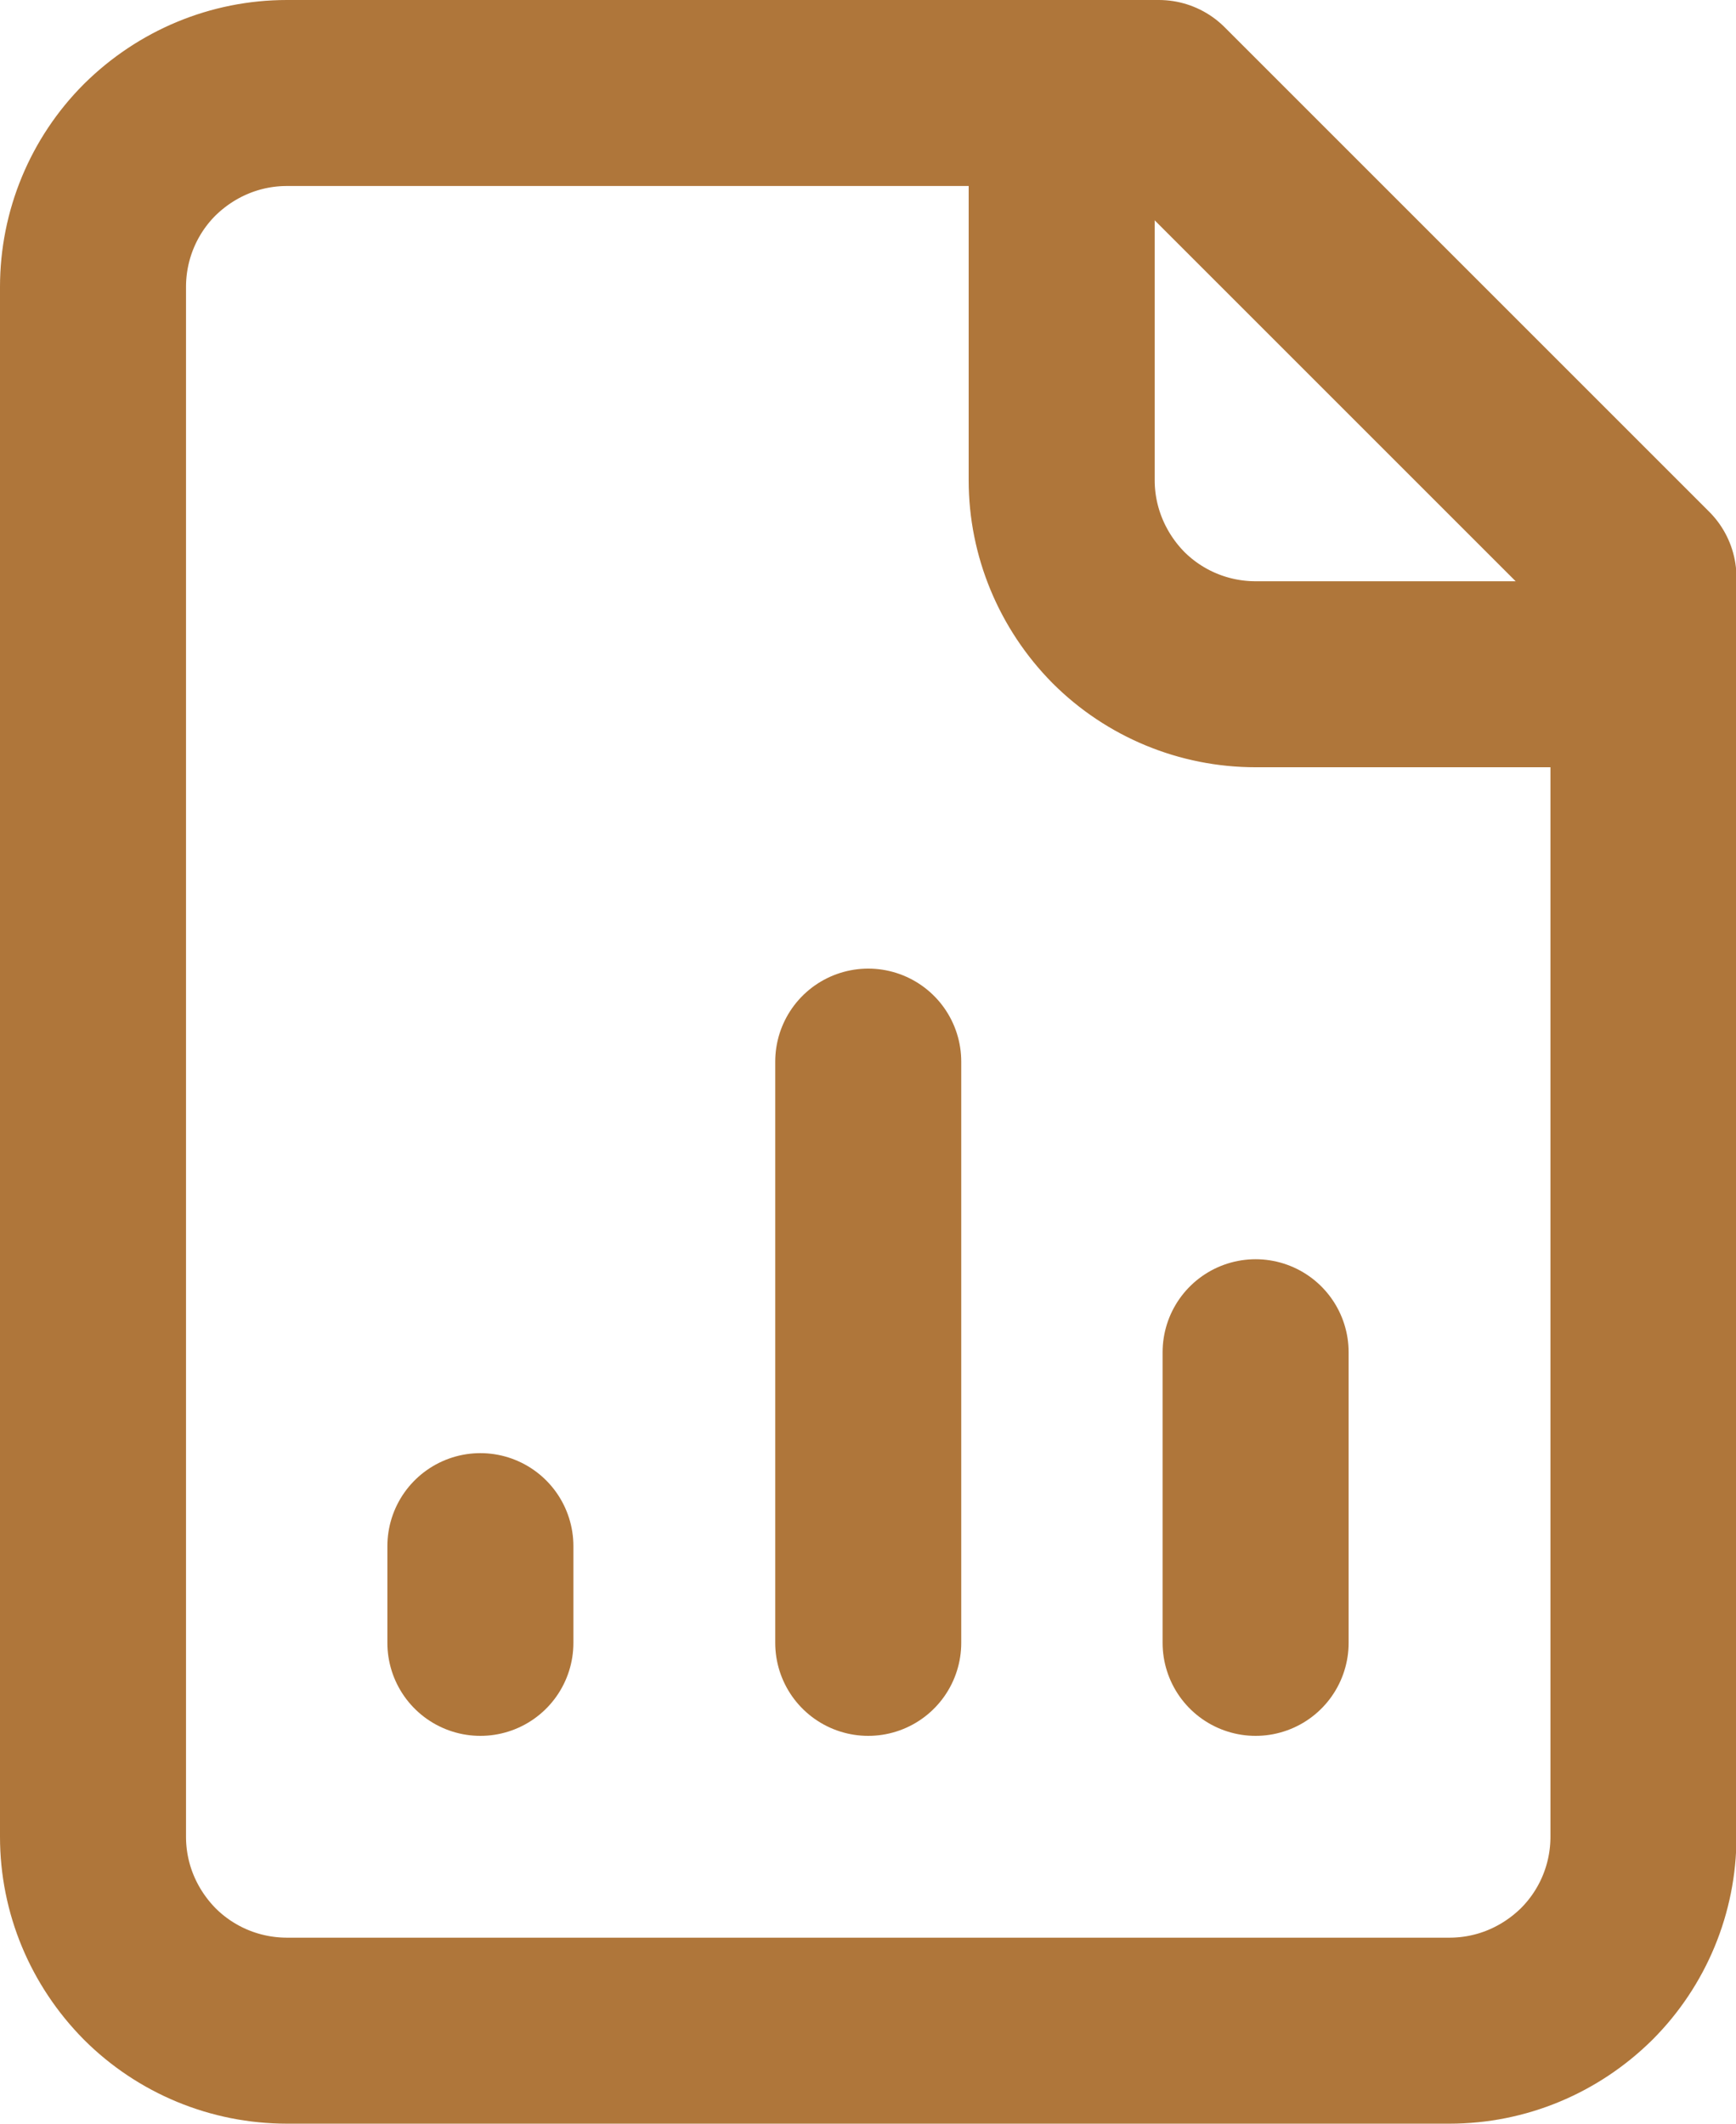
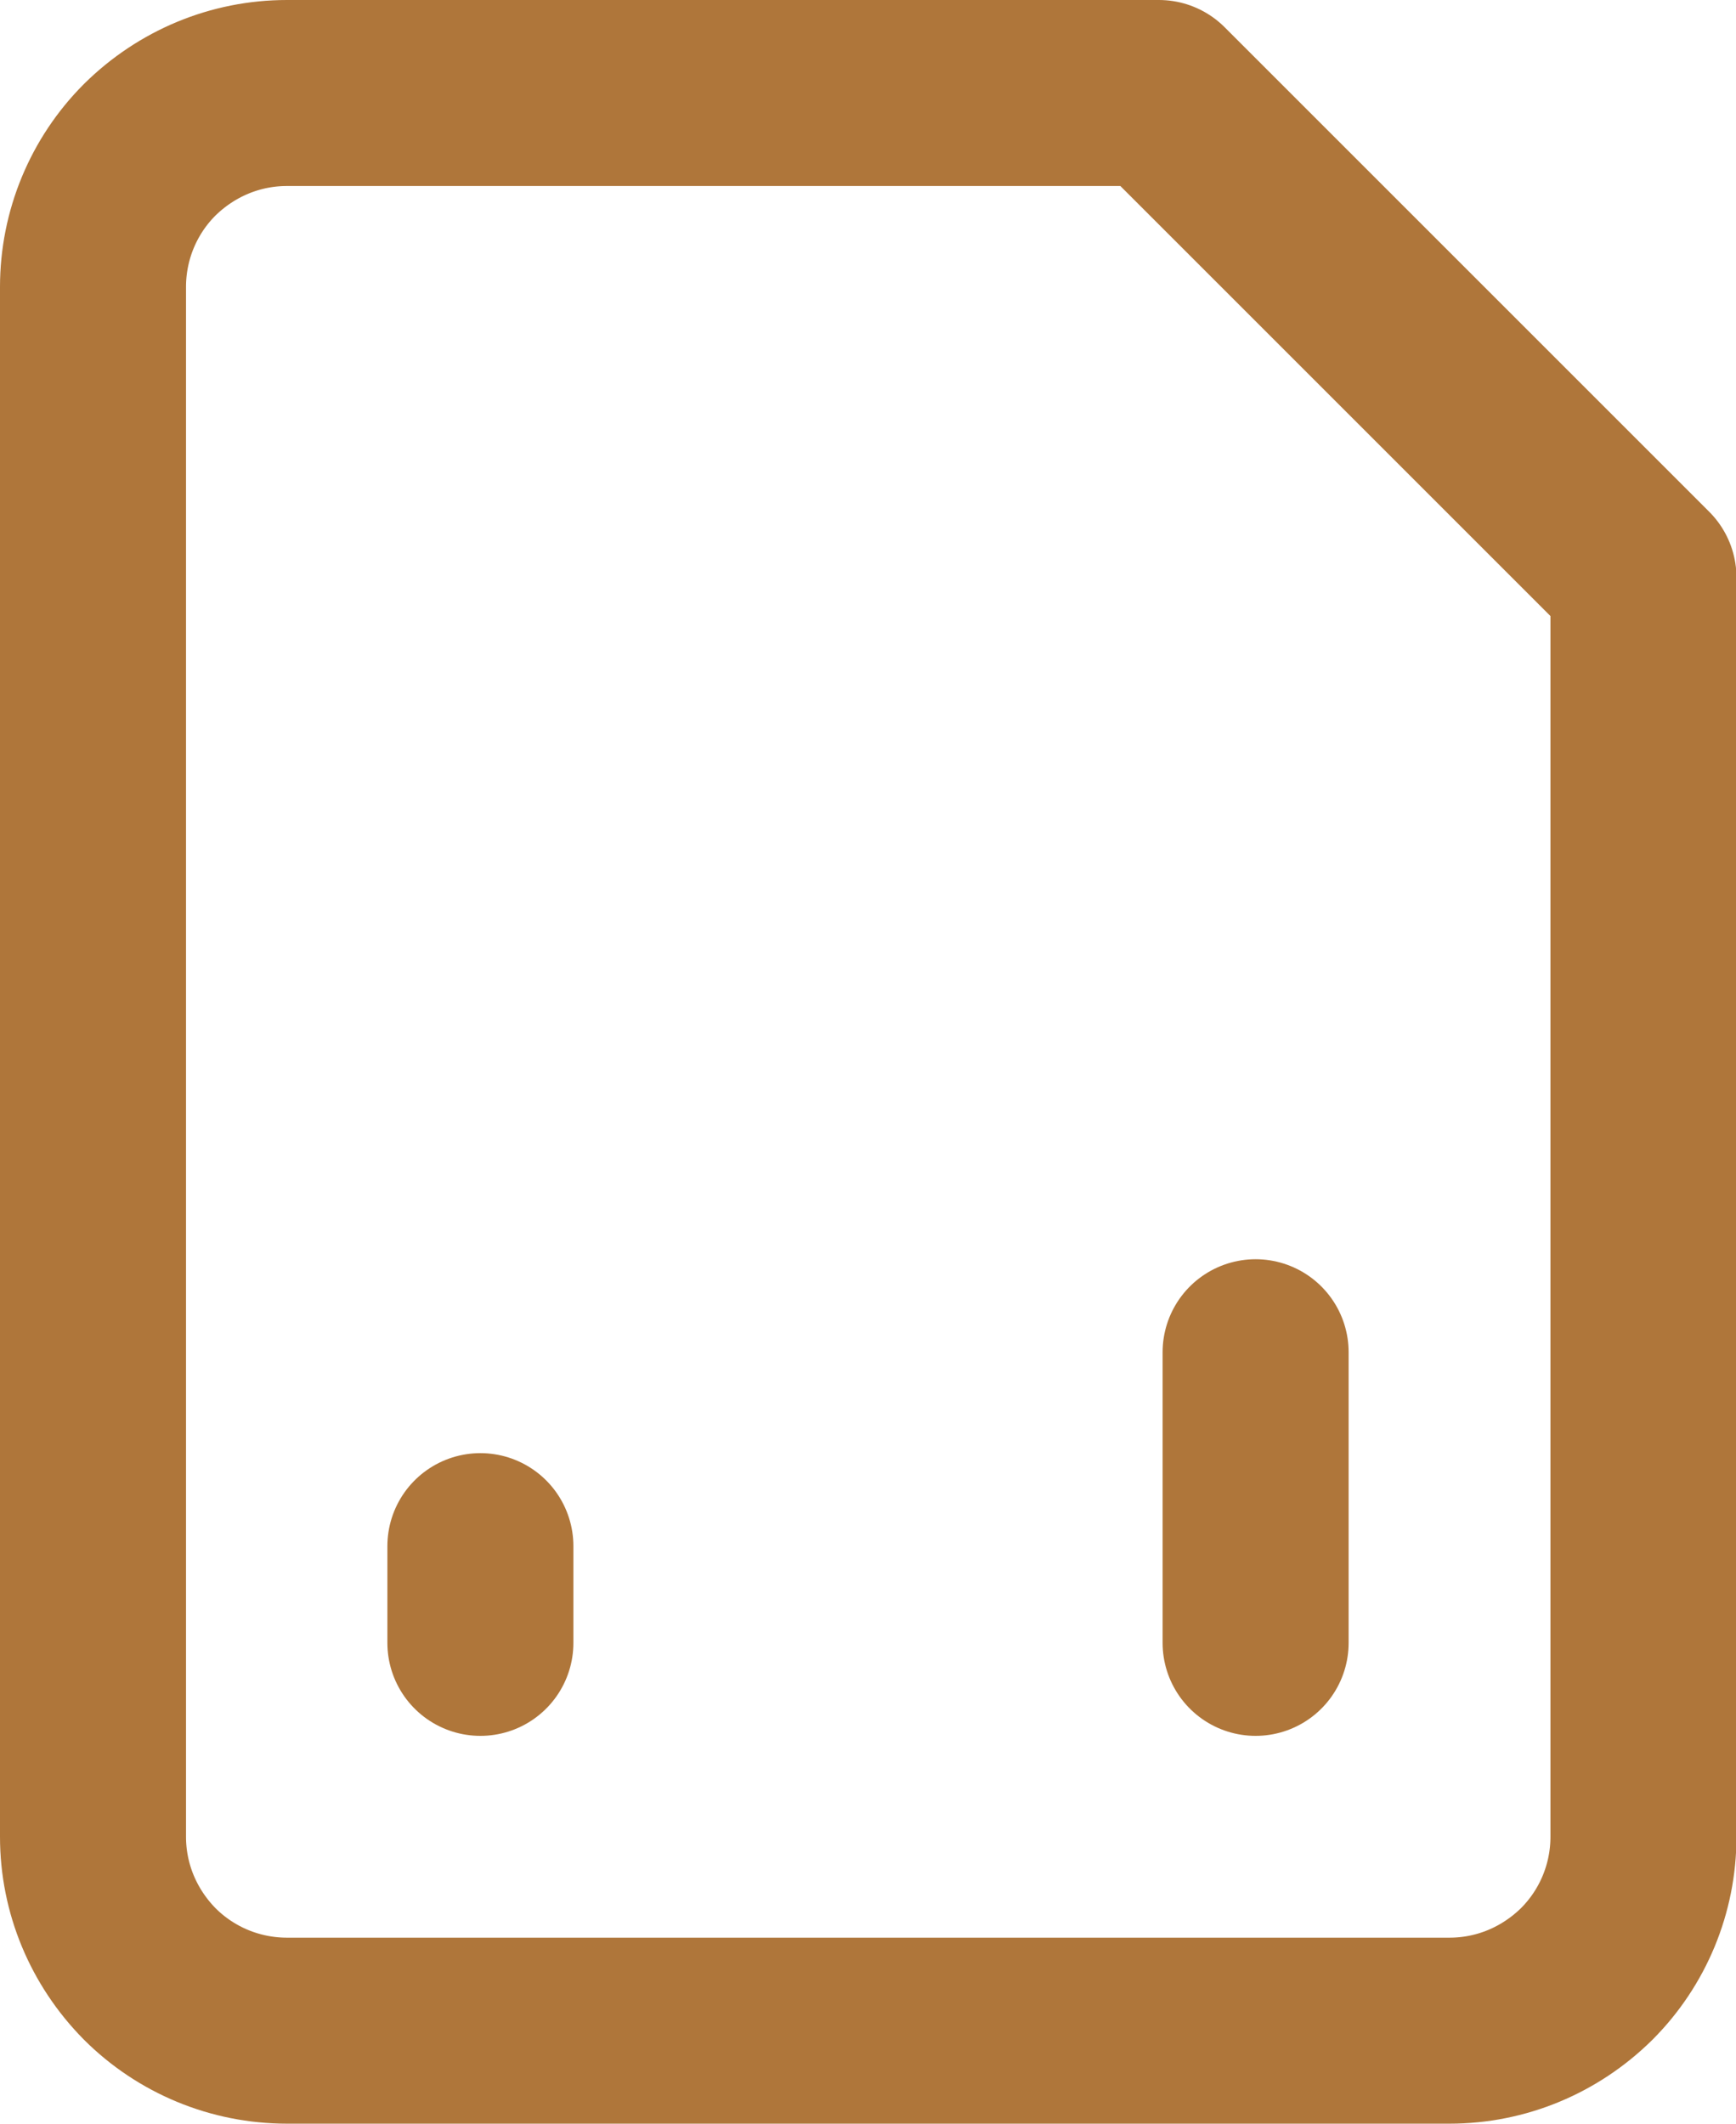
<svg xmlns="http://www.w3.org/2000/svg" id="Calque_2" data-name="Calque 2" viewBox="0 0 37.33 45.67">
  <defs>
    <style>
      .cls-1 {
        fill: none;
        stroke: #af763a;
        stroke-linecap: round;
        stroke-linejoin: round;
        stroke-width: 4px;
      }
    </style>
  </defs>
  <g id="Calque_1-2" data-name="Calque 1">
    <g>
      <path class="cls-1" d="M24.92,2H6.17c-1.11,0-2.16.44-2.95,1.22-.78.78-1.22,1.84-1.22,2.95v33.33c0,1.11.44,2.16,1.22,2.95.78.78,1.84,1.22,2.95,1.22h25c1.11,0,2.16-.44,2.95-1.22.78-.78,1.22-1.84,1.22-2.95V12.42L24.92,2Z" />
-       <path class="cls-1" d="M22.83,2v8.33c0,1.1.44,2.16,1.22,2.95.78.78,1.84,1.22,2.95,1.22h8.33" />
      <path class="cls-1" d="M10.33,35.33v-2.08" />
-       <path class="cls-1" d="M18.67,35.33v-12.5" />
      <path class="cls-1" d="M27,35.33v-6.25" />
    </g>
  </g>
</svg>